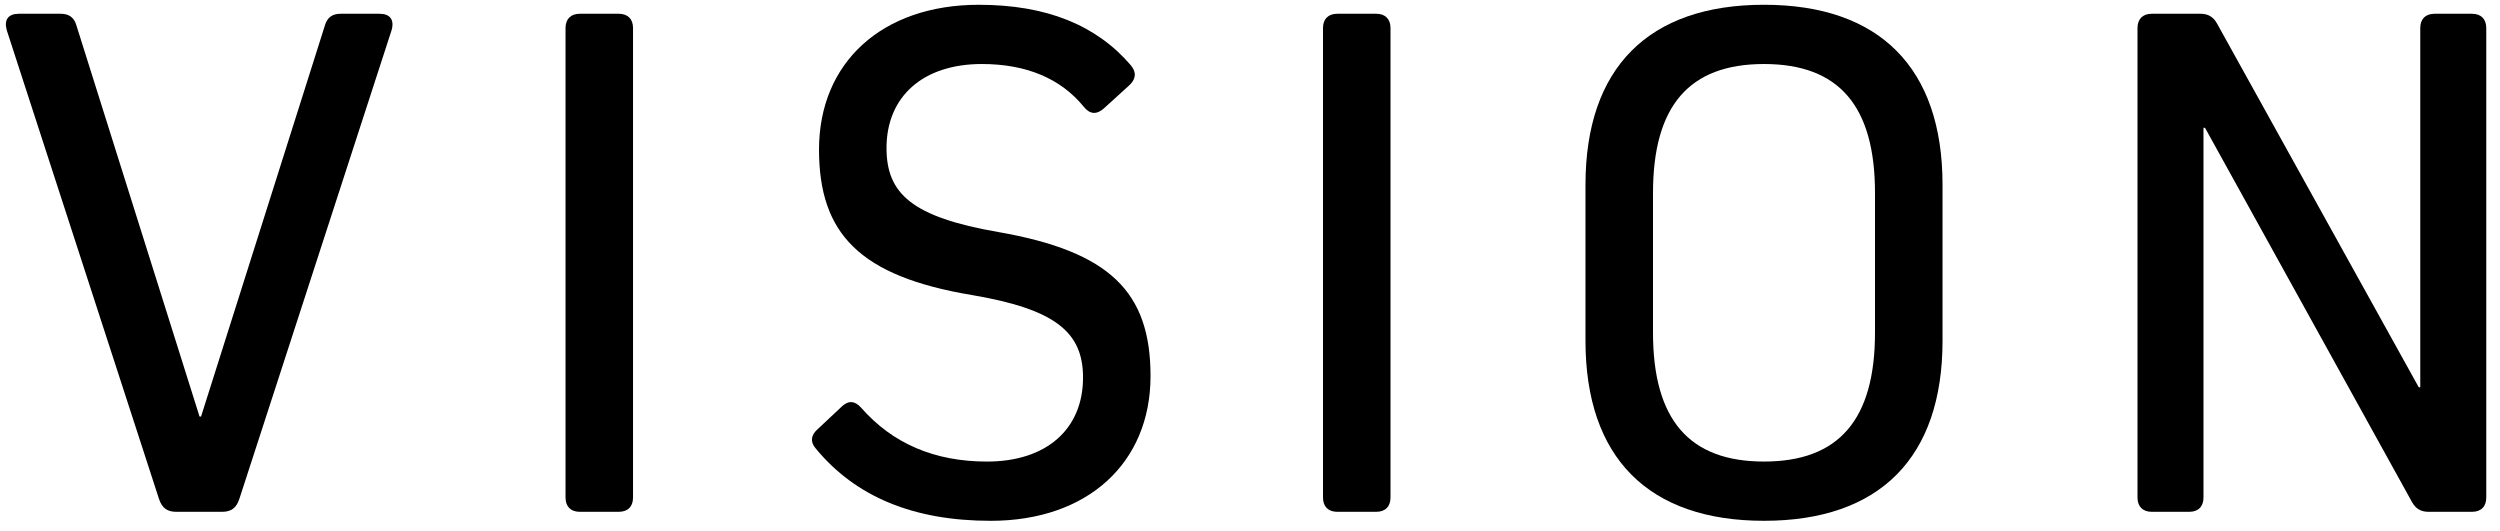
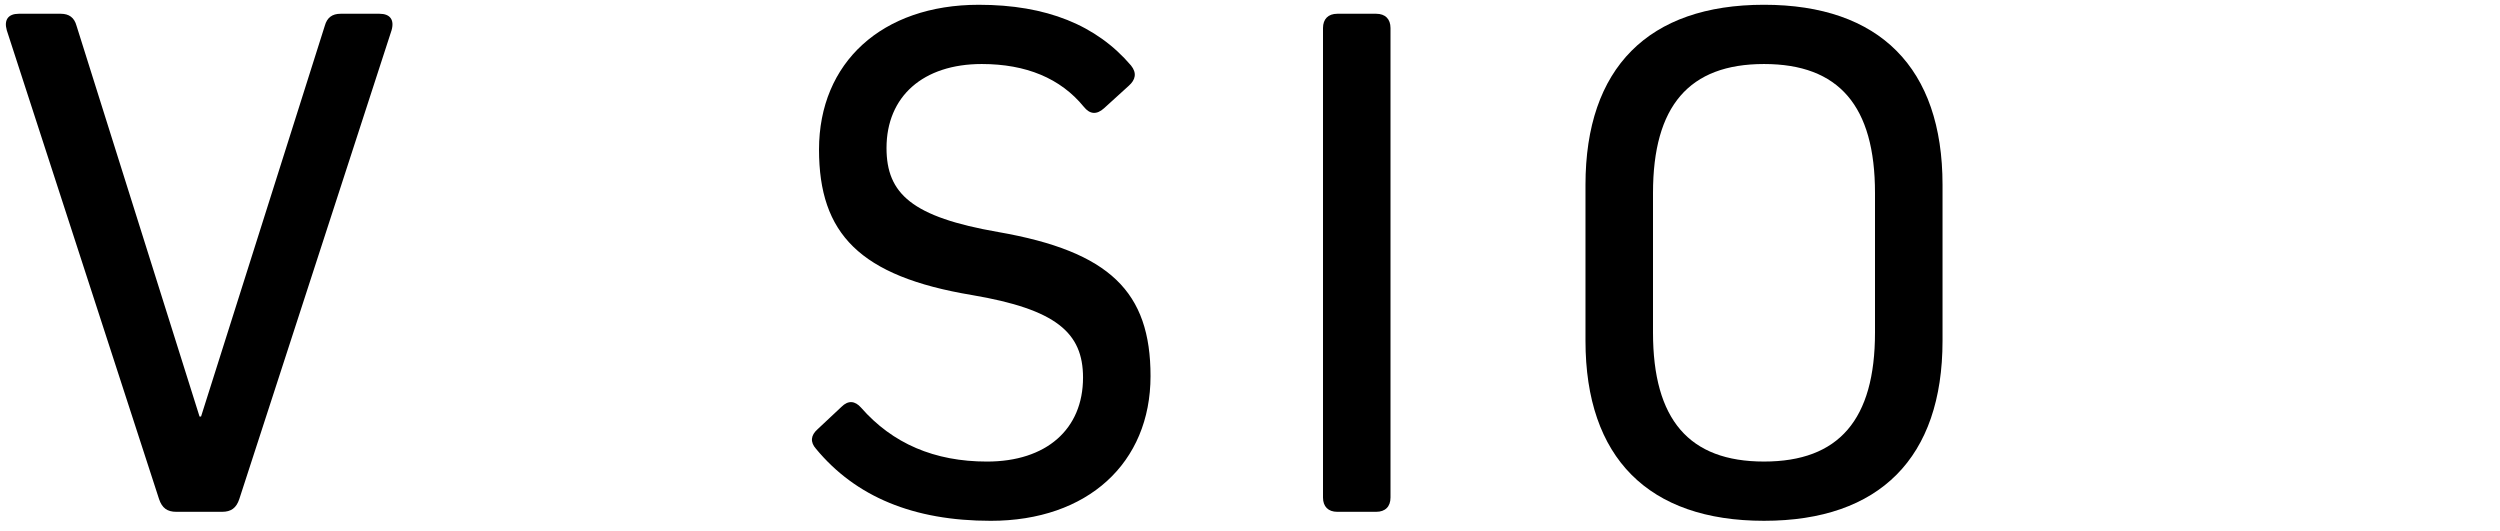
<svg xmlns="http://www.w3.org/2000/svg" version="1.1" x="0px" y="0px" width="100%" height="100%" viewBox="0 0 160 34" enable-background="new 0 0 160 34" xml:space="preserve">
  <defs>
</defs>
  <path d="M24.292,0.881c0.672,0,0.96,0.385,0.768,1.057l-9.745,30.002c-0.192,0.576-0.528,0.816-1.104,0.816h-2.928  c-0.576,0-0.912-0.24-1.104-0.816L0.434,1.938C0.242,1.266,0.53,0.881,1.202,0.881H3.89c0.528,0,0.864,0.24,1.008,0.769l7.873,25.01  h0.096l7.92-25.01c0.144-0.528,0.48-0.769,1.008-0.769H24.292z" />
-   <path d="M40.514,31.844c0,0.576-0.336,0.912-0.912,0.912h-2.496c-0.576,0-0.912-0.336-0.912-0.912V1.793  c0-0.576,0.336-0.912,0.912-0.912h2.496c0.576,0,0.912,0.336,0.912,0.912V31.844z" />
  <path d="M72.386,4.193c0.384,0.48,0.288,0.912-0.144,1.296l-1.584,1.44c-0.48,0.432-0.912,0.384-1.296-0.096  c-1.488-1.824-3.696-2.736-6.528-2.736c-3.745,0-6.097,2.064-6.097,5.376c0,2.929,1.632,4.417,7.152,5.377  c7.153,1.248,9.745,3.84,9.745,9.217c0,5.568-4.032,9.265-10.225,9.265c-4.944,0-8.641-1.536-11.185-4.608  c-0.384-0.433-0.336-0.864,0.096-1.248l1.536-1.44c0.432-0.432,0.864-0.384,1.248,0.048c2.016,2.305,4.705,3.456,8.065,3.456  c3.792,0,6.145-2.063,6.145-5.376c0-2.88-1.729-4.368-7.104-5.28c-7.201-1.2-9.793-3.937-9.793-9.312  c0-5.568,4.032-9.266,10.225-9.266C66.961,0.305,70.178,1.602,72.386,4.193z" />
  <path d="M88.992,31.844c0,0.576-0.336,0.912-0.912,0.912h-2.496c-0.576,0-0.912-0.336-0.912-0.912V1.793  c0-0.576,0.336-0.912,0.912-0.912h2.496c0.576,0,0.912,0.336,0.912,0.912V31.844z" />
  <path d="M101.471,11.826c0-7.488,4.033-11.521,11.426-11.521s11.425,4.033,11.425,11.521v9.984c0,7.489-4.032,11.521-11.425,11.521  s-11.426-4.032-11.426-11.521V11.826z M105.792,21.283c0,5.568,2.304,8.256,7.104,8.256s7.104-2.688,7.104-8.256v-8.93  c0-5.568-2.304-8.256-7.104-8.256s-7.104,2.688-7.104,8.256V21.283z" />
-   <path d="M159.121,31.844c0,0.576-0.336,0.912-0.912,0.912h-2.783c-0.48,0-0.816-0.191-1.057-0.624L141.12,8.178h-0.097v23.666  c0,0.576-0.336,0.912-0.912,0.912h-2.399c-0.576,0-0.912-0.336-0.912-0.912V1.793c0-0.576,0.336-0.912,0.912-0.912h3.12  c0.48,0,0.816,0.192,1.057,0.624l12.912,23.282h0.096V1.793c0-0.576,0.337-0.912,0.912-0.912h2.4c0.576,0,0.912,0.336,0.912,0.912  V31.844z" />
-   <rect id="_x3C_スライス_x3E__2_" fill="none" width="160" height="34" />
</svg>